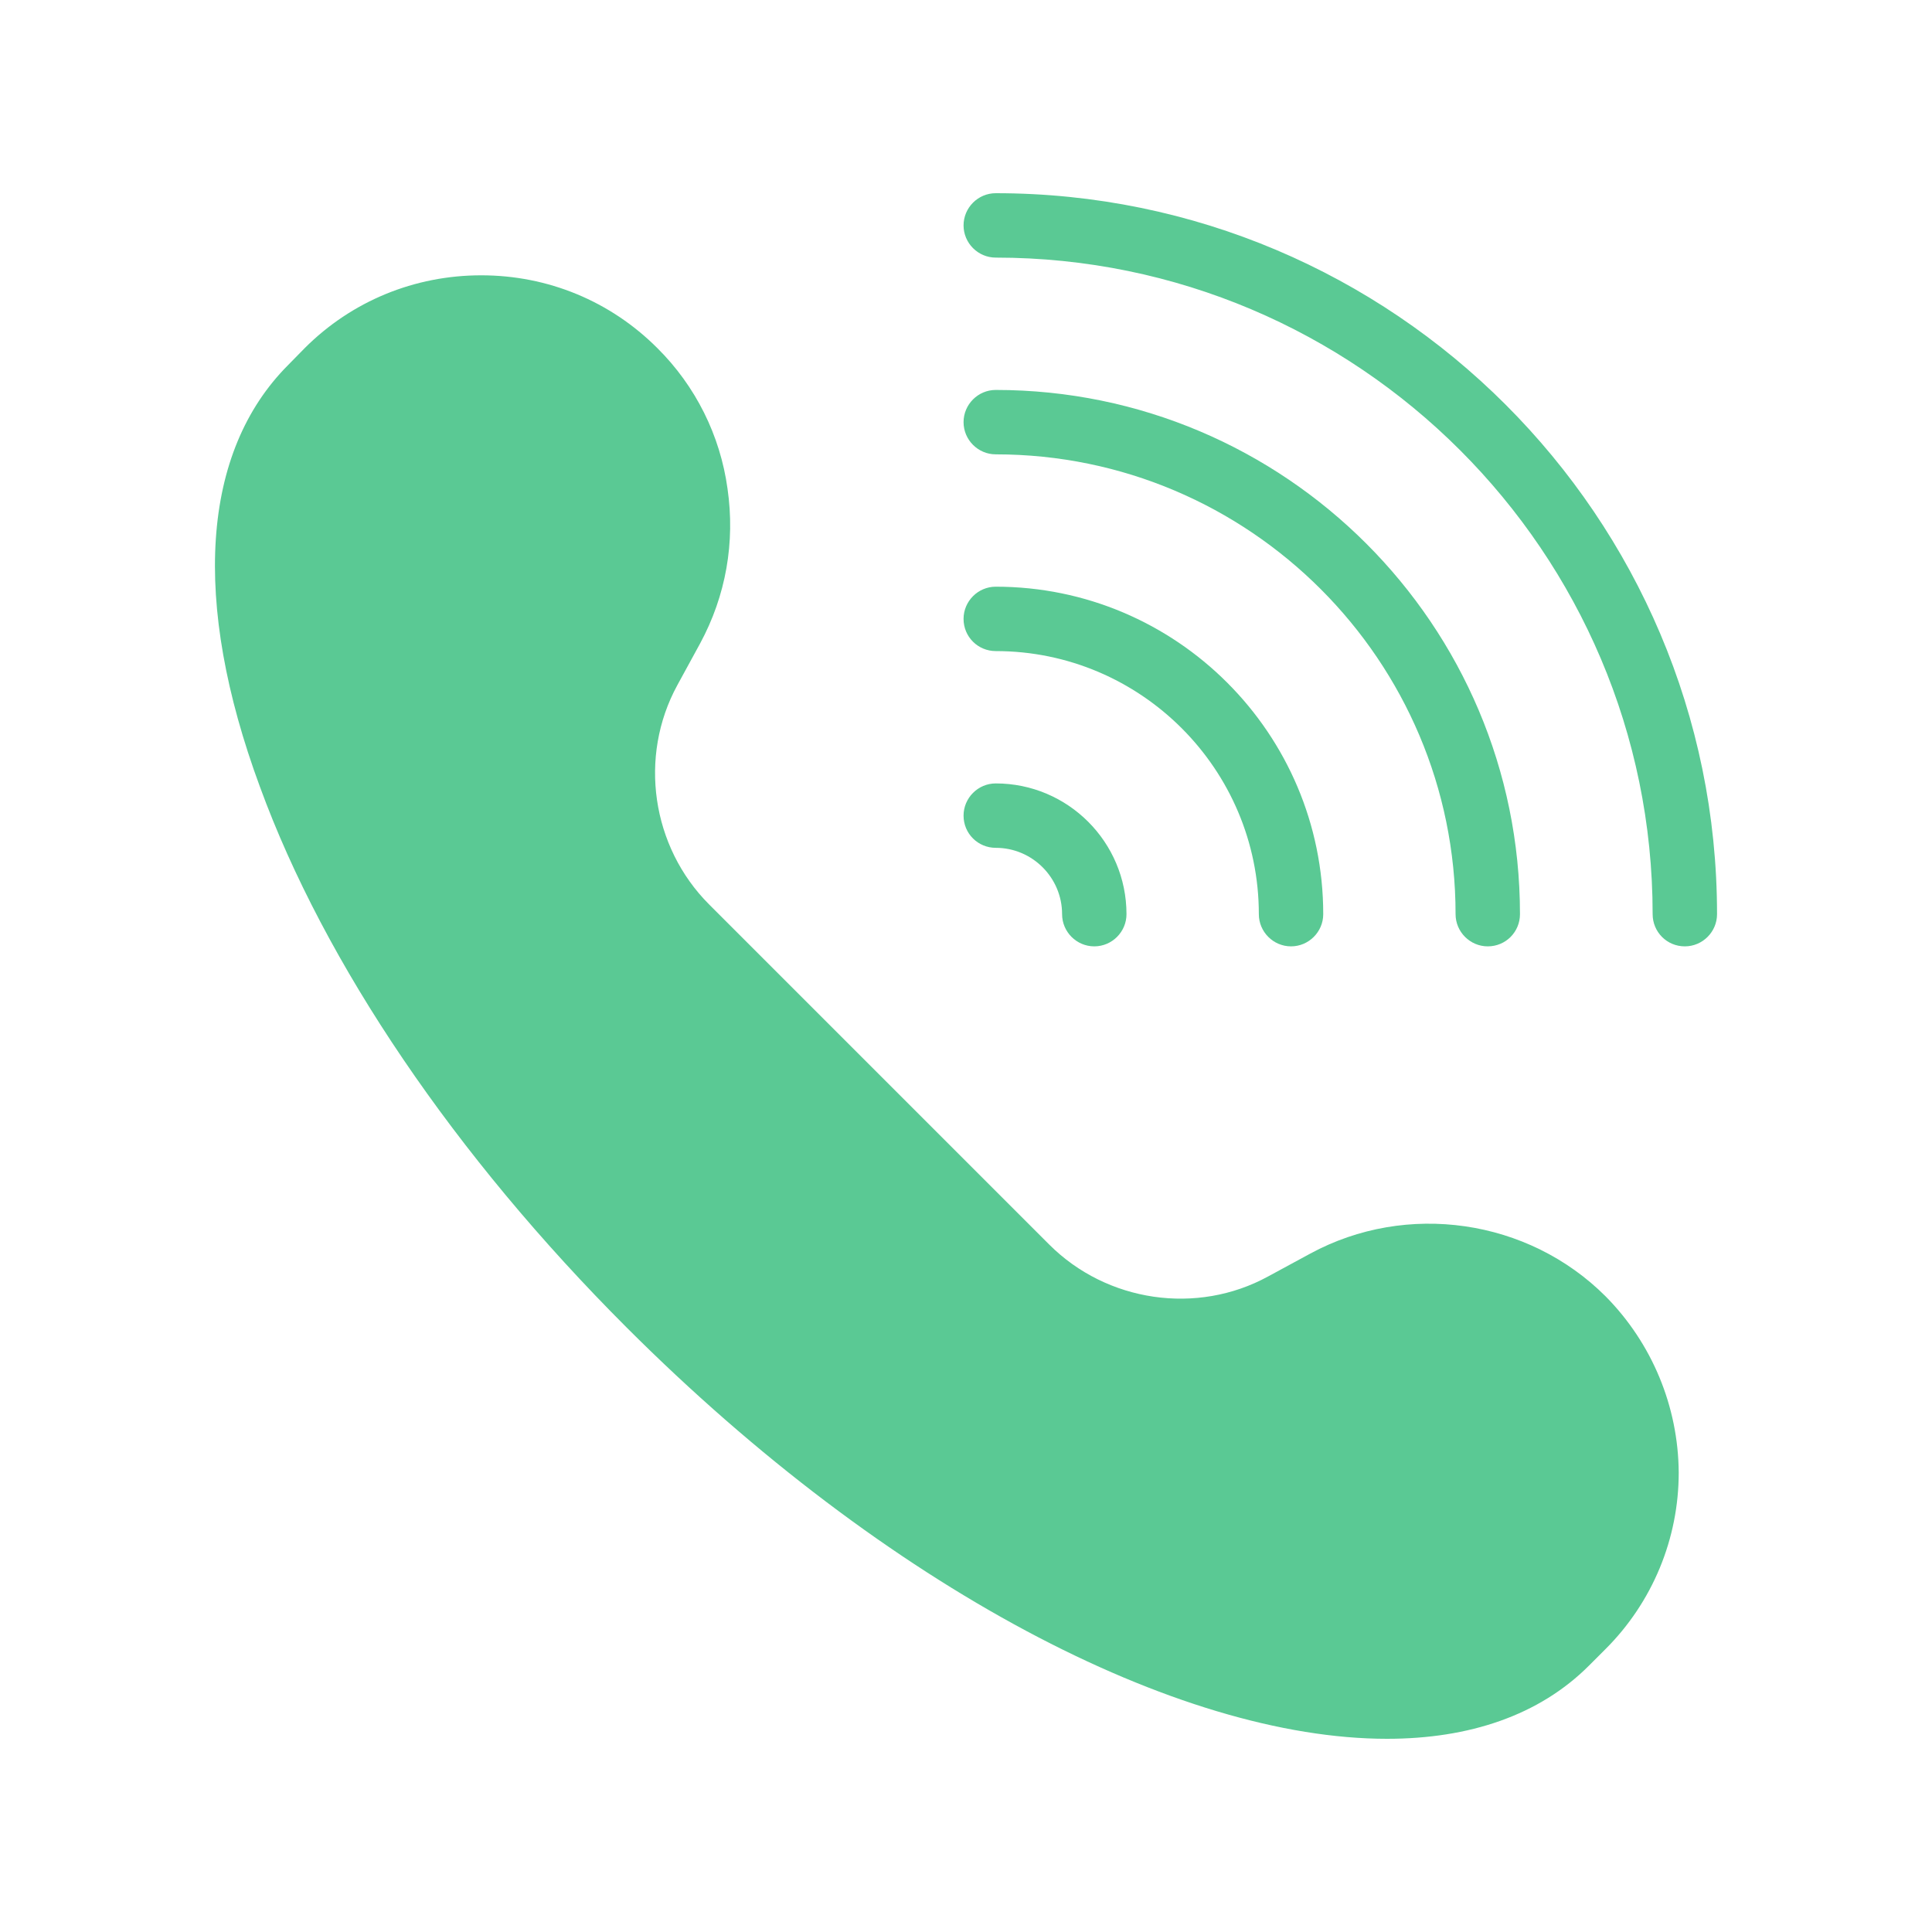
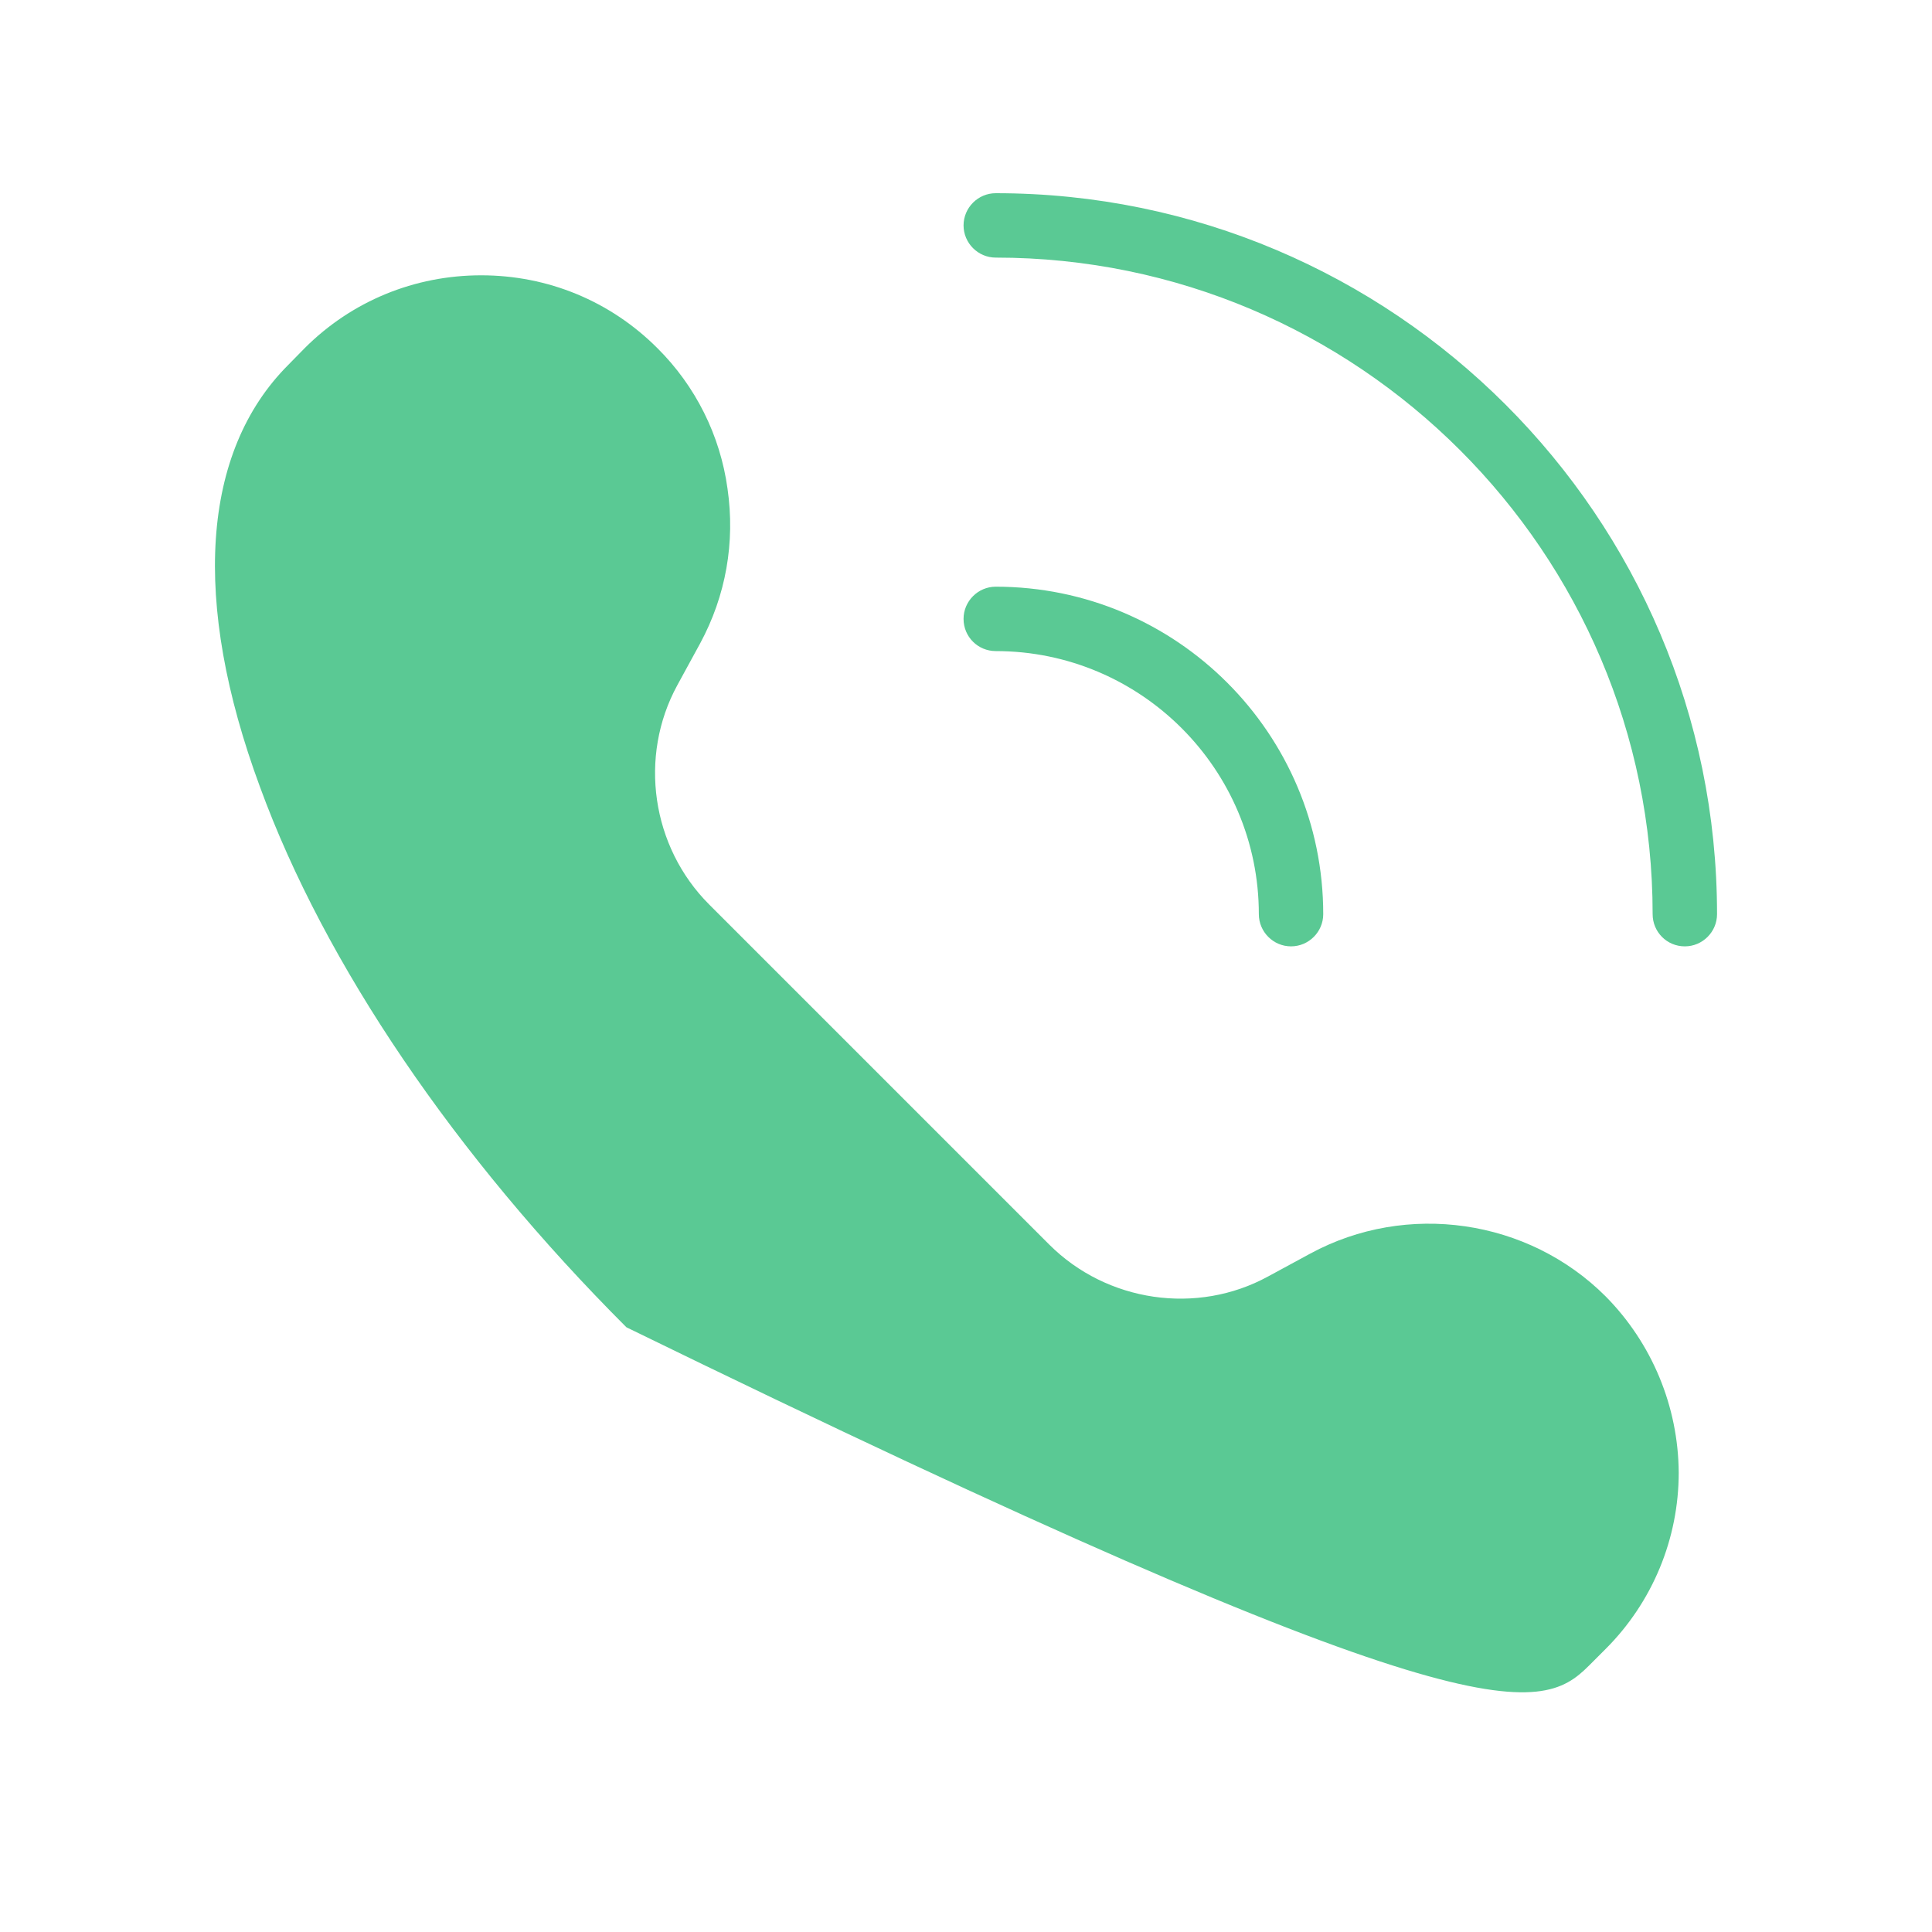
<svg xmlns="http://www.w3.org/2000/svg" width="224" height="224" viewBox="0 0 224 224" fill="none">
-   <path d="M111.717 94.566C111.717 96.656 113.397 98.299 115.45 98.299C119.706 98.299 123.141 101.771 123.141 105.99C123.141 108.043 124.821 109.723 126.874 109.723C128.927 109.723 130.607 108.043 130.607 105.99C130.607 97.627 123.813 90.832 115.45 90.832C113.397 90.832 111.717 92.512 111.717 94.566ZM172.495 109.723C174.586 109.723 176.229 108.043 176.229 105.99C176.229 72.464 148.975 45.211 115.45 45.211C113.397 45.211 111.717 46.891 111.717 48.944C111.717 50.998 113.397 52.678 115.45 52.678C144.869 52.678 168.762 76.608 168.762 105.99C168.762 108.043 170.442 109.723 172.495 109.723Z" fill="#5AC994" />
-   <path d="M145.952 105.99C145.952 108.043 147.632 109.723 149.685 109.723C151.738 109.723 153.418 108.043 153.418 105.99C153.418 85.046 136.394 68.022 115.45 68.022C113.397 68.022 111.717 69.702 111.717 71.755C111.717 73.846 113.397 75.488 115.45 75.488C132.288 75.488 145.952 89.19 145.952 105.99ZM115.45 22.4C113.397 22.4 111.717 24.08 111.717 26.134C111.717 28.187 113.397 29.867 115.45 29.867C157.45 29.867 191.61 64.027 191.61 105.99C191.61 108.043 193.253 109.723 195.344 109.723C197.397 109.723 199.077 108.043 199.077 105.99C199.077 59.883 161.557 22.4 115.45 22.4ZM151.925 145.339L147.034 147.99C138.784 152.507 128.33 150.976 121.648 144.294L82.224 104.87C75.541 98.187 74.01 87.734 78.528 79.446L81.178 74.592C84.165 69.067 85.248 62.87 84.352 56.672C83.505 50.488 80.645 44.754 76.213 40.358C70.762 34.907 63.52 31.92 55.792 31.92C48.064 31.92 40.784 34.907 35.333 40.358L33.429 42.299C23.349 52.379 22.192 69.739 30.144 91.243C37.648 111.776 52.768 134.027 72.629 153.888C102.906 184.166 136.618 201.6 160.81 201.6C170.368 201.6 178.469 198.875 184.218 193.126L186.16 191.184C188.848 188.499 190.98 185.31 192.435 181.799C193.889 178.289 194.636 174.526 194.634 170.726C194.582 163.074 191.541 155.745 186.16 150.304C177.162 141.307 163.088 139.291 151.925 145.339Z" fill="#5AC994" />
+   <path d="M145.952 105.99C145.952 108.043 147.632 109.723 149.685 109.723C151.738 109.723 153.418 108.043 153.418 105.99C153.418 85.046 136.394 68.022 115.45 68.022C113.397 68.022 111.717 69.702 111.717 71.755C111.717 73.846 113.397 75.488 115.45 75.488C132.288 75.488 145.952 89.19 145.952 105.99ZM115.45 22.4C113.397 22.4 111.717 24.08 111.717 26.134C111.717 28.187 113.397 29.867 115.45 29.867C157.45 29.867 191.61 64.027 191.61 105.99C191.61 108.043 193.253 109.723 195.344 109.723C197.397 109.723 199.077 108.043 199.077 105.99C199.077 59.883 161.557 22.4 115.45 22.4ZM151.925 145.339L147.034 147.99C138.784 152.507 128.33 150.976 121.648 144.294L82.224 104.87C75.541 98.187 74.01 87.734 78.528 79.446L81.178 74.592C84.165 69.067 85.248 62.87 84.352 56.672C83.505 50.488 80.645 44.754 76.213 40.358C70.762 34.907 63.52 31.92 55.792 31.92C48.064 31.92 40.784 34.907 35.333 40.358L33.429 42.299C23.349 52.379 22.192 69.739 30.144 91.243C37.648 111.776 52.768 134.027 72.629 153.888C170.368 201.6 178.469 198.875 184.218 193.126L186.16 191.184C188.848 188.499 190.98 185.31 192.435 181.799C193.889 178.289 194.636 174.526 194.634 170.726C194.582 163.074 191.541 155.745 186.16 150.304C177.162 141.307 163.088 139.291 151.925 145.339Z" fill="#5AC994" />
</svg>